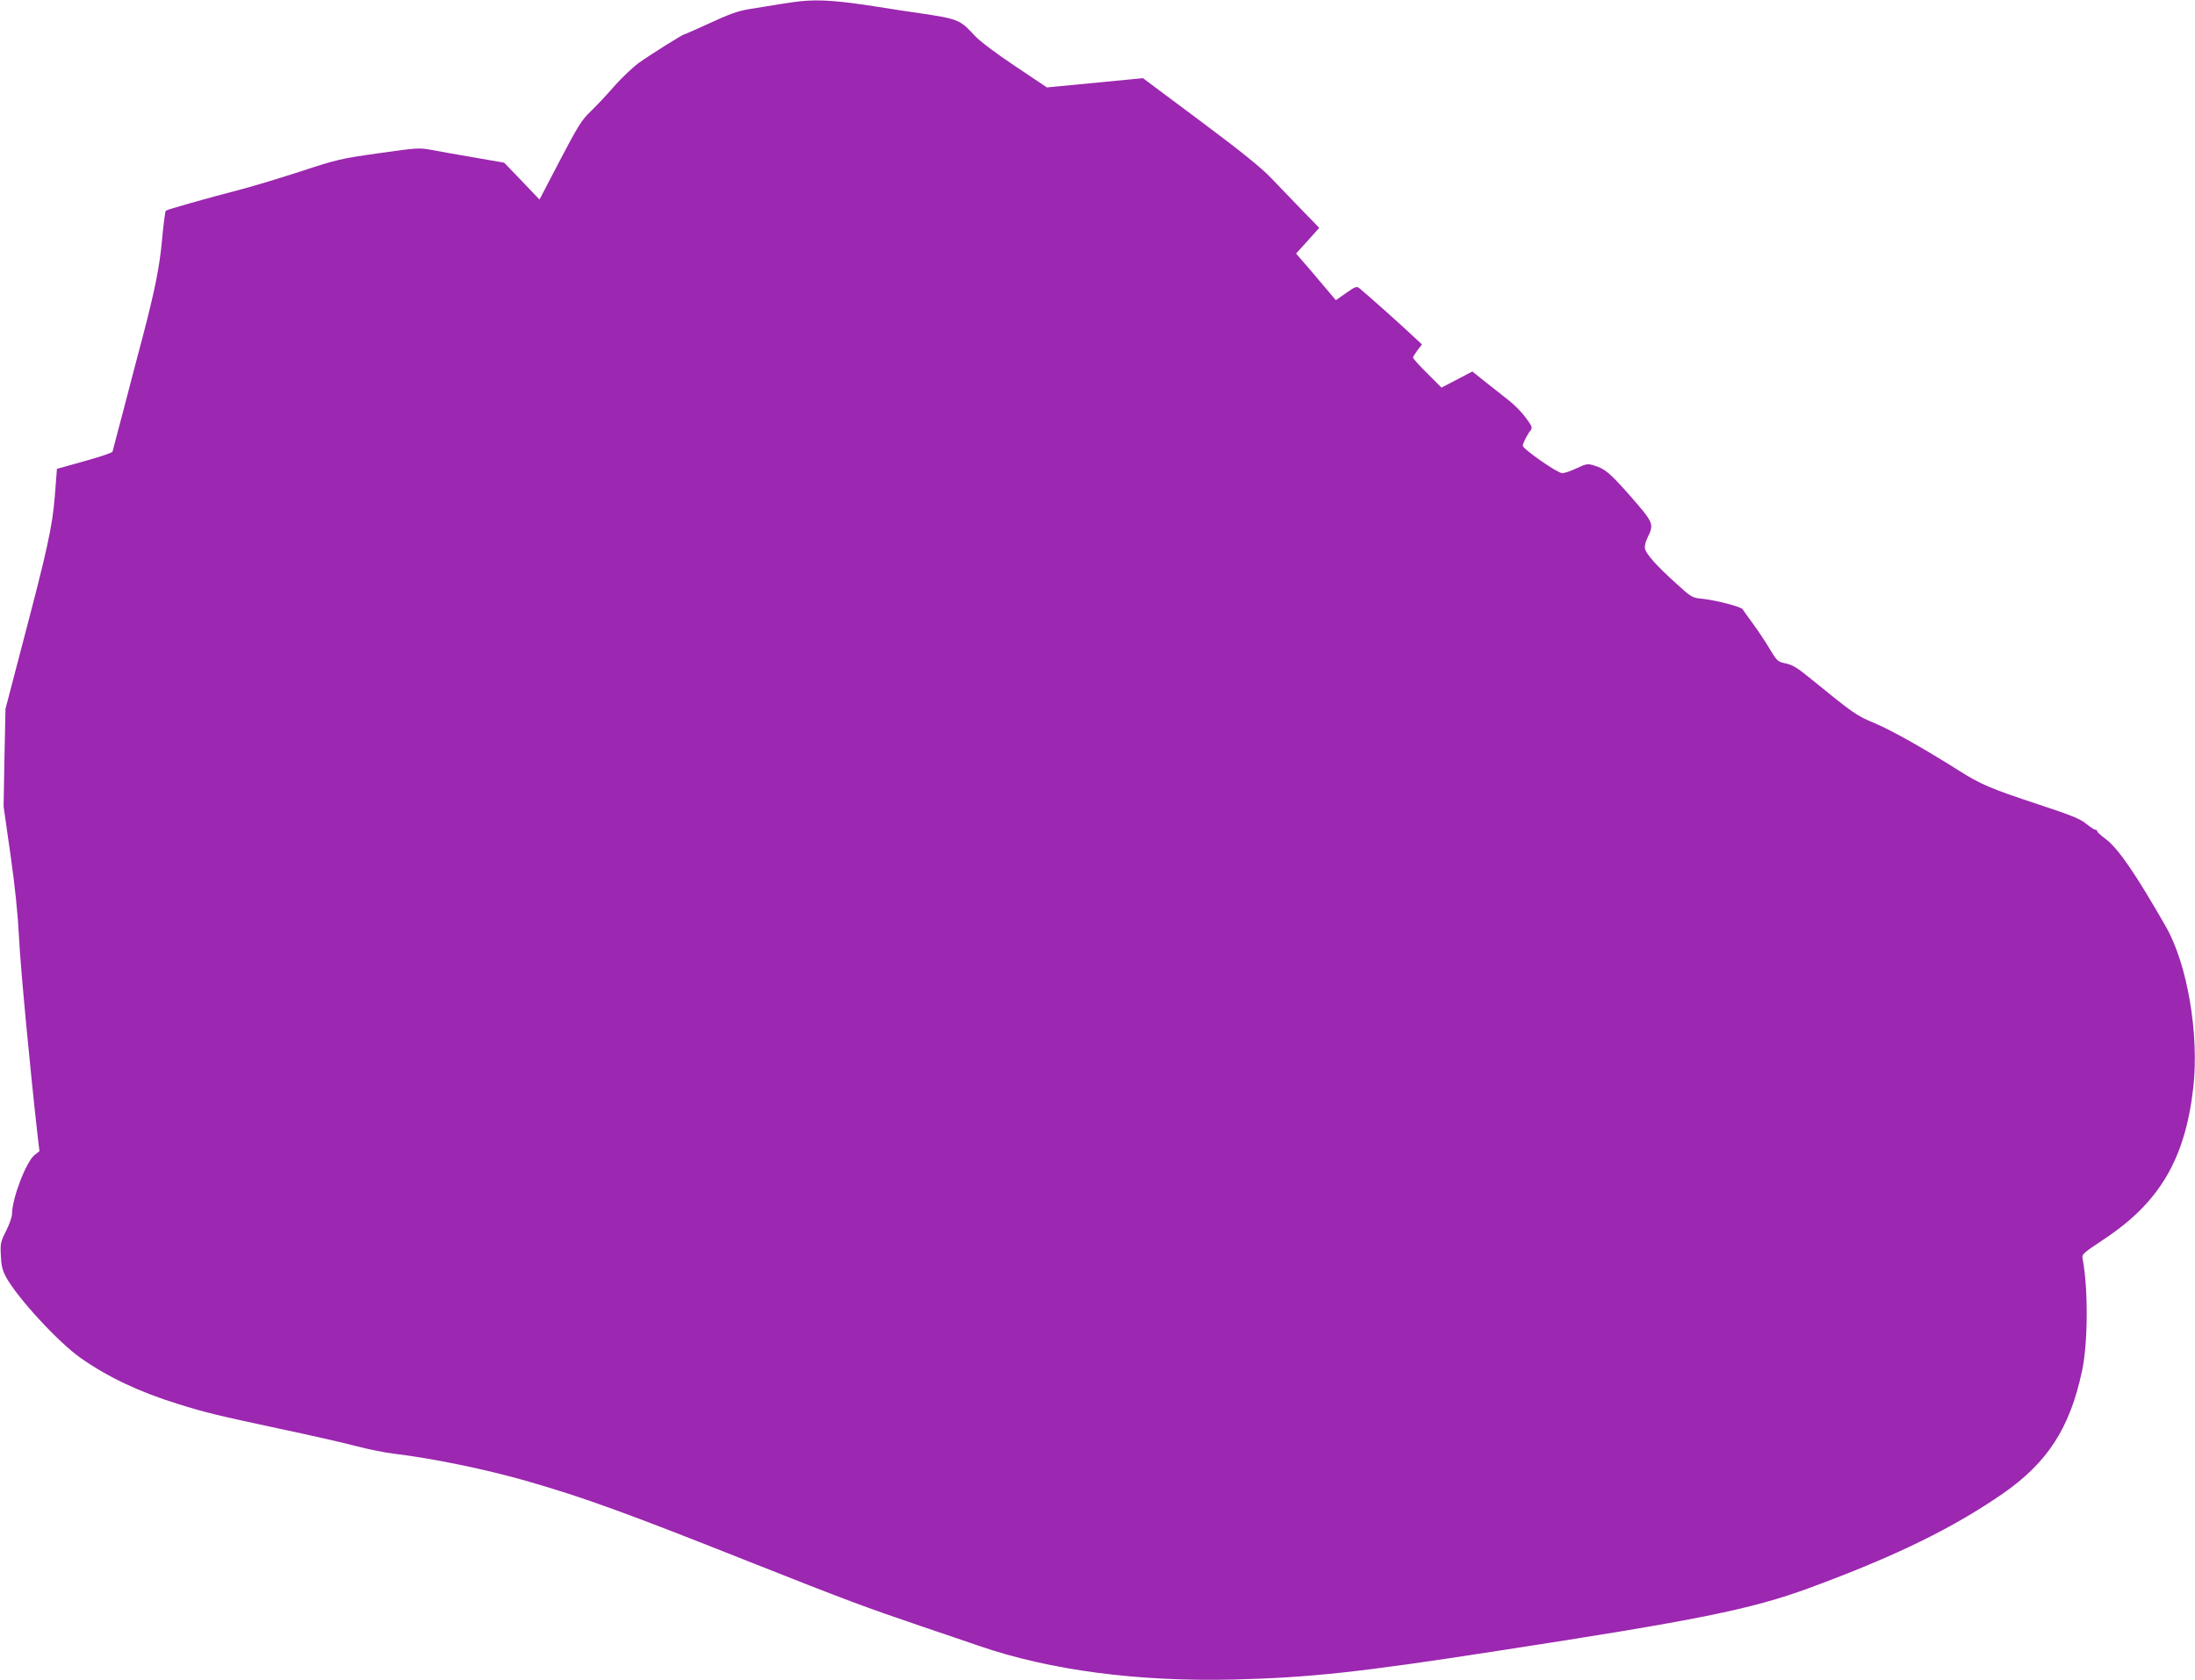
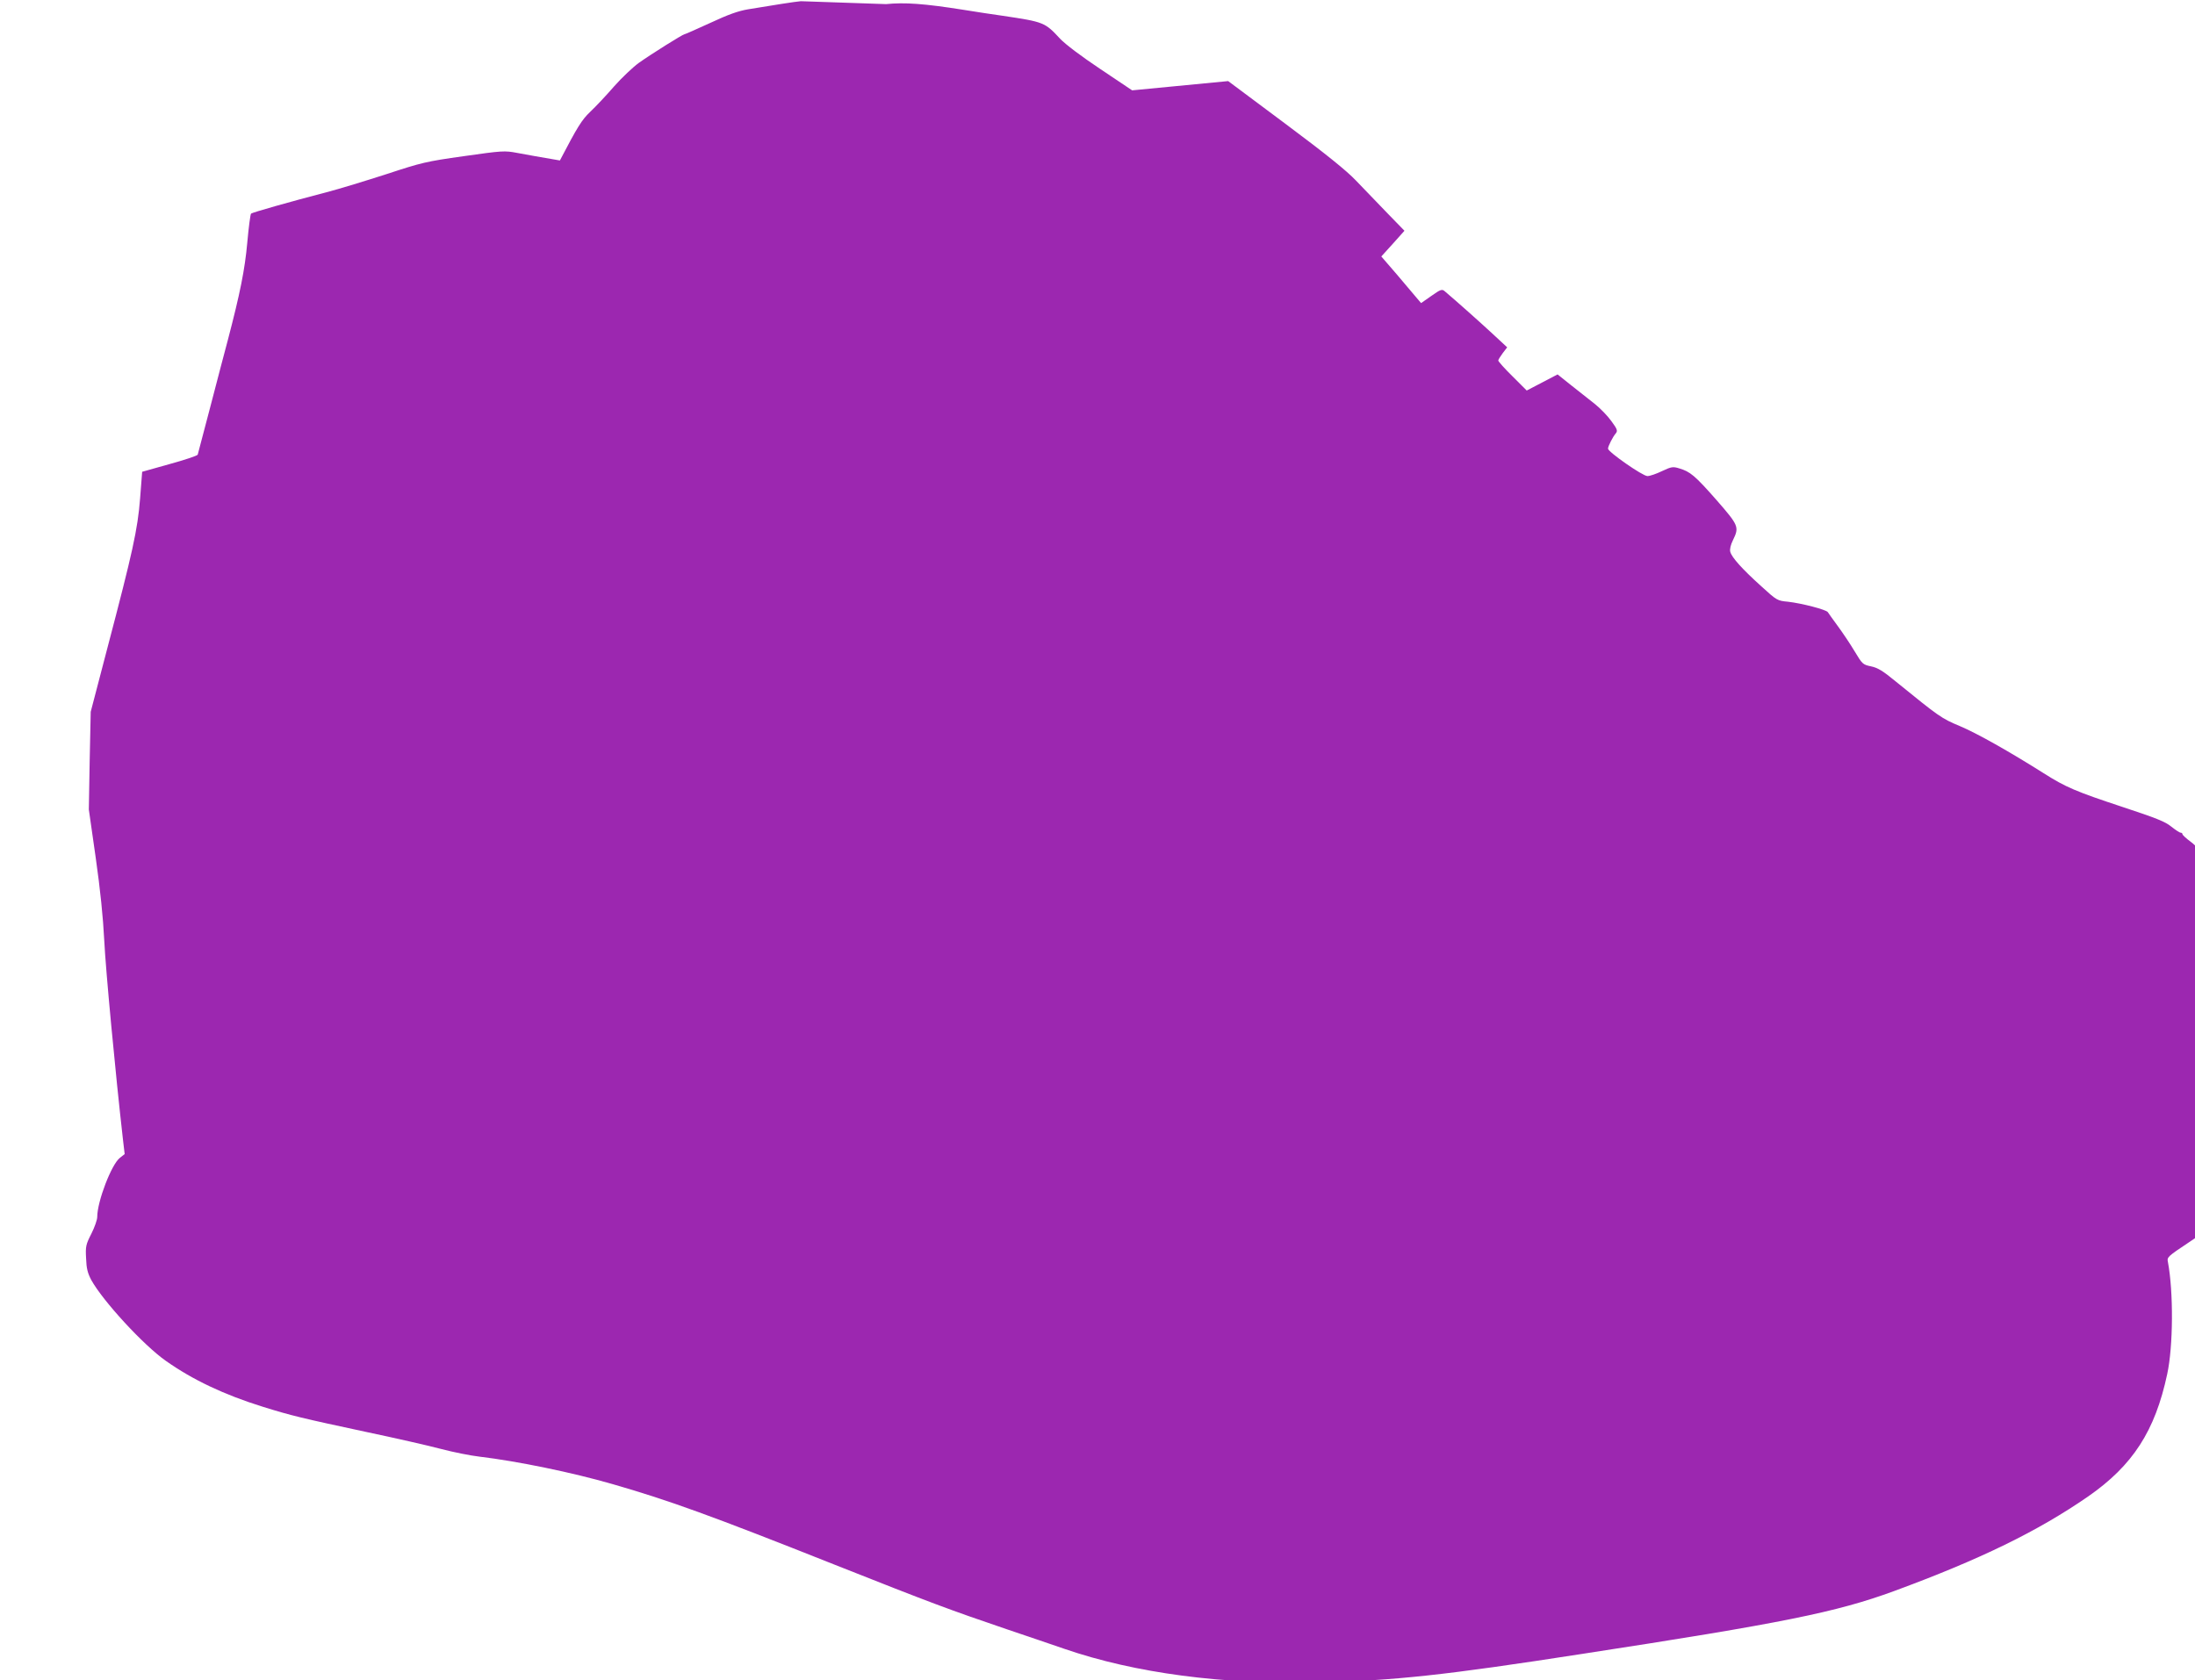
<svg xmlns="http://www.w3.org/2000/svg" version="1.0" width="1280pt" height="980pt" viewBox="0 0 1280 980" preserveAspectRatio="xMidYMid meet">
  <g transform="translate(0,980) scale(0.1,-0.1)" fill="#9c27b0" stroke="none">
-     <path d="M4670 9793 c-36 -3 -167 -24 -306 -47 -60 -10 -118 -31 -223 -80 -79 -36 -146 -66 -150 -66 -9 0 -193 -115 -266 -167 -33 -24 -98 -85 -144 -137 -45 -52 -108 -119 -140 -149 -49 -47 -73 -86 -176 -283 l-119 -228 -103 108 -103 107 -172 30 c-95 16 -207 36 -249 44 -74 14 -86 13 -312 -19 -221 -31 -247 -38 -448 -104 -118 -38 -277 -87 -354 -107 -212 -55 -429 -117 -438 -124 -4 -4 -14 -80 -22 -169 -14 -157 -42 -296 -113 -567 -16 -60 -62 -234 -101 -385 -40 -151 -74 -280 -75 -285 -2 -6 -76 -31 -164 -55 l-160 -45 -12 -155 c-14 -181 -44 -315 -190 -870 l-98 -375 -6 -285 -5 -285 40 -280 c27 -190 43 -346 50 -485 8 -168 65 -773 109 -1160 l10 -85 -28 -22 c-49 -38 -132 -254 -132 -345 0 -16 -15 -59 -34 -97 -32 -63 -35 -74 -31 -144 2 -59 9 -86 30 -126 67 -122 305 -381 435 -472 157 -111 341 -198 566 -268 167 -52 226 -66 599 -146 171 -36 369 -81 440 -100 72 -19 173 -39 225 -45 219 -26 540 -92 775 -160 330 -95 575 -184 1290 -468 570 -226 672 -264 1010 -379 121 -41 272 -92 335 -114 413 -142 923 -209 1480 -196 447 11 736 42 1542 167 1166 179 1481 243 1816 366 505 186 838 349 1132 552 260 181 390 381 461 714 35 161 37 479 4 654 -6 28 -1 32 122 114 326 215 475 468 523 885 35 312 -34 720 -160 940 -174 305 -279 458 -351 511 -27 20 -49 40 -49 45 0 5 -5 9 -11 9 -6 0 -30 16 -54 35 -35 29 -88 50 -282 114 -275 91 -334 116 -463 198 -201 127 -389 233 -489 275 -106 44 -121 55 -372 259 -75 62 -106 81 -145 89 -48 10 -51 13 -96 88 -25 42 -70 109 -98 147 -28 39 -55 75 -58 81 -9 15 -153 52 -232 61 -63 6 -65 7 -156 90 -112 101 -172 168 -181 201 -4 15 2 41 16 69 37 76 33 85 -97 234 -126 143 -153 165 -217 184 -36 11 -45 10 -100 -16 -33 -16 -71 -29 -85 -29 -28 0 -230 141 -230 160 0 14 29 71 46 90 11 14 8 24 -26 70 -21 30 -65 75 -96 100 -32 25 -94 74 -138 109 l-80 64 -90 -47 -90 -47 -83 83 c-46 45 -83 87 -83 92 0 5 12 24 26 43 l26 34 -84 78 c-69 64 -210 190 -280 249 -16 14 -24 11 -78 -27 l-60 -42 -28 33 c-15 18 -67 79 -115 136 l-89 103 68 75 67 75 -104 107 c-57 59 -138 143 -179 186 -53 56 -174 154 -410 330 l-335 250 -280 -27 -280 -27 -185 124 c-111 74 -205 145 -235 177 -89 96 -94 98 -335 134 -52 7 -156 23 -230 35 -227 36 -342 44 -450 33z" />
+     <path d="M4670 9793 c-36 -3 -167 -24 -306 -47 -60 -10 -118 -31 -223 -80 -79 -36 -146 -66 -150 -66 -9 0 -193 -115 -266 -167 -33 -24 -98 -85 -144 -137 -45 -52 -108 -119 -140 -149 -49 -47 -73 -86 -176 -283 c-95 16 -207 36 -249 44 -74 14 -86 13 -312 -19 -221 -31 -247 -38 -448 -104 -118 -38 -277 -87 -354 -107 -212 -55 -429 -117 -438 -124 -4 -4 -14 -80 -22 -169 -14 -157 -42 -296 -113 -567 -16 -60 -62 -234 -101 -385 -40 -151 -74 -280 -75 -285 -2 -6 -76 -31 -164 -55 l-160 -45 -12 -155 c-14 -181 -44 -315 -190 -870 l-98 -375 -6 -285 -5 -285 40 -280 c27 -190 43 -346 50 -485 8 -168 65 -773 109 -1160 l10 -85 -28 -22 c-49 -38 -132 -254 -132 -345 0 -16 -15 -59 -34 -97 -32 -63 -35 -74 -31 -144 2 -59 9 -86 30 -126 67 -122 305 -381 435 -472 157 -111 341 -198 566 -268 167 -52 226 -66 599 -146 171 -36 369 -81 440 -100 72 -19 173 -39 225 -45 219 -26 540 -92 775 -160 330 -95 575 -184 1290 -468 570 -226 672 -264 1010 -379 121 -41 272 -92 335 -114 413 -142 923 -209 1480 -196 447 11 736 42 1542 167 1166 179 1481 243 1816 366 505 186 838 349 1132 552 260 181 390 381 461 714 35 161 37 479 4 654 -6 28 -1 32 122 114 326 215 475 468 523 885 35 312 -34 720 -160 940 -174 305 -279 458 -351 511 -27 20 -49 40 -49 45 0 5 -5 9 -11 9 -6 0 -30 16 -54 35 -35 29 -88 50 -282 114 -275 91 -334 116 -463 198 -201 127 -389 233 -489 275 -106 44 -121 55 -372 259 -75 62 -106 81 -145 89 -48 10 -51 13 -96 88 -25 42 -70 109 -98 147 -28 39 -55 75 -58 81 -9 15 -153 52 -232 61 -63 6 -65 7 -156 90 -112 101 -172 168 -181 201 -4 15 2 41 16 69 37 76 33 85 -97 234 -126 143 -153 165 -217 184 -36 11 -45 10 -100 -16 -33 -16 -71 -29 -85 -29 -28 0 -230 141 -230 160 0 14 29 71 46 90 11 14 8 24 -26 70 -21 30 -65 75 -96 100 -32 25 -94 74 -138 109 l-80 64 -90 -47 -90 -47 -83 83 c-46 45 -83 87 -83 92 0 5 12 24 26 43 l26 34 -84 78 c-69 64 -210 190 -280 249 -16 14 -24 11 -78 -27 l-60 -42 -28 33 c-15 18 -67 79 -115 136 l-89 103 68 75 67 75 -104 107 c-57 59 -138 143 -179 186 -53 56 -174 154 -410 330 l-335 250 -280 -27 -280 -27 -185 124 c-111 74 -205 145 -235 177 -89 96 -94 98 -335 134 -52 7 -156 23 -230 35 -227 36 -342 44 -450 33z" />
  </g>
</svg>